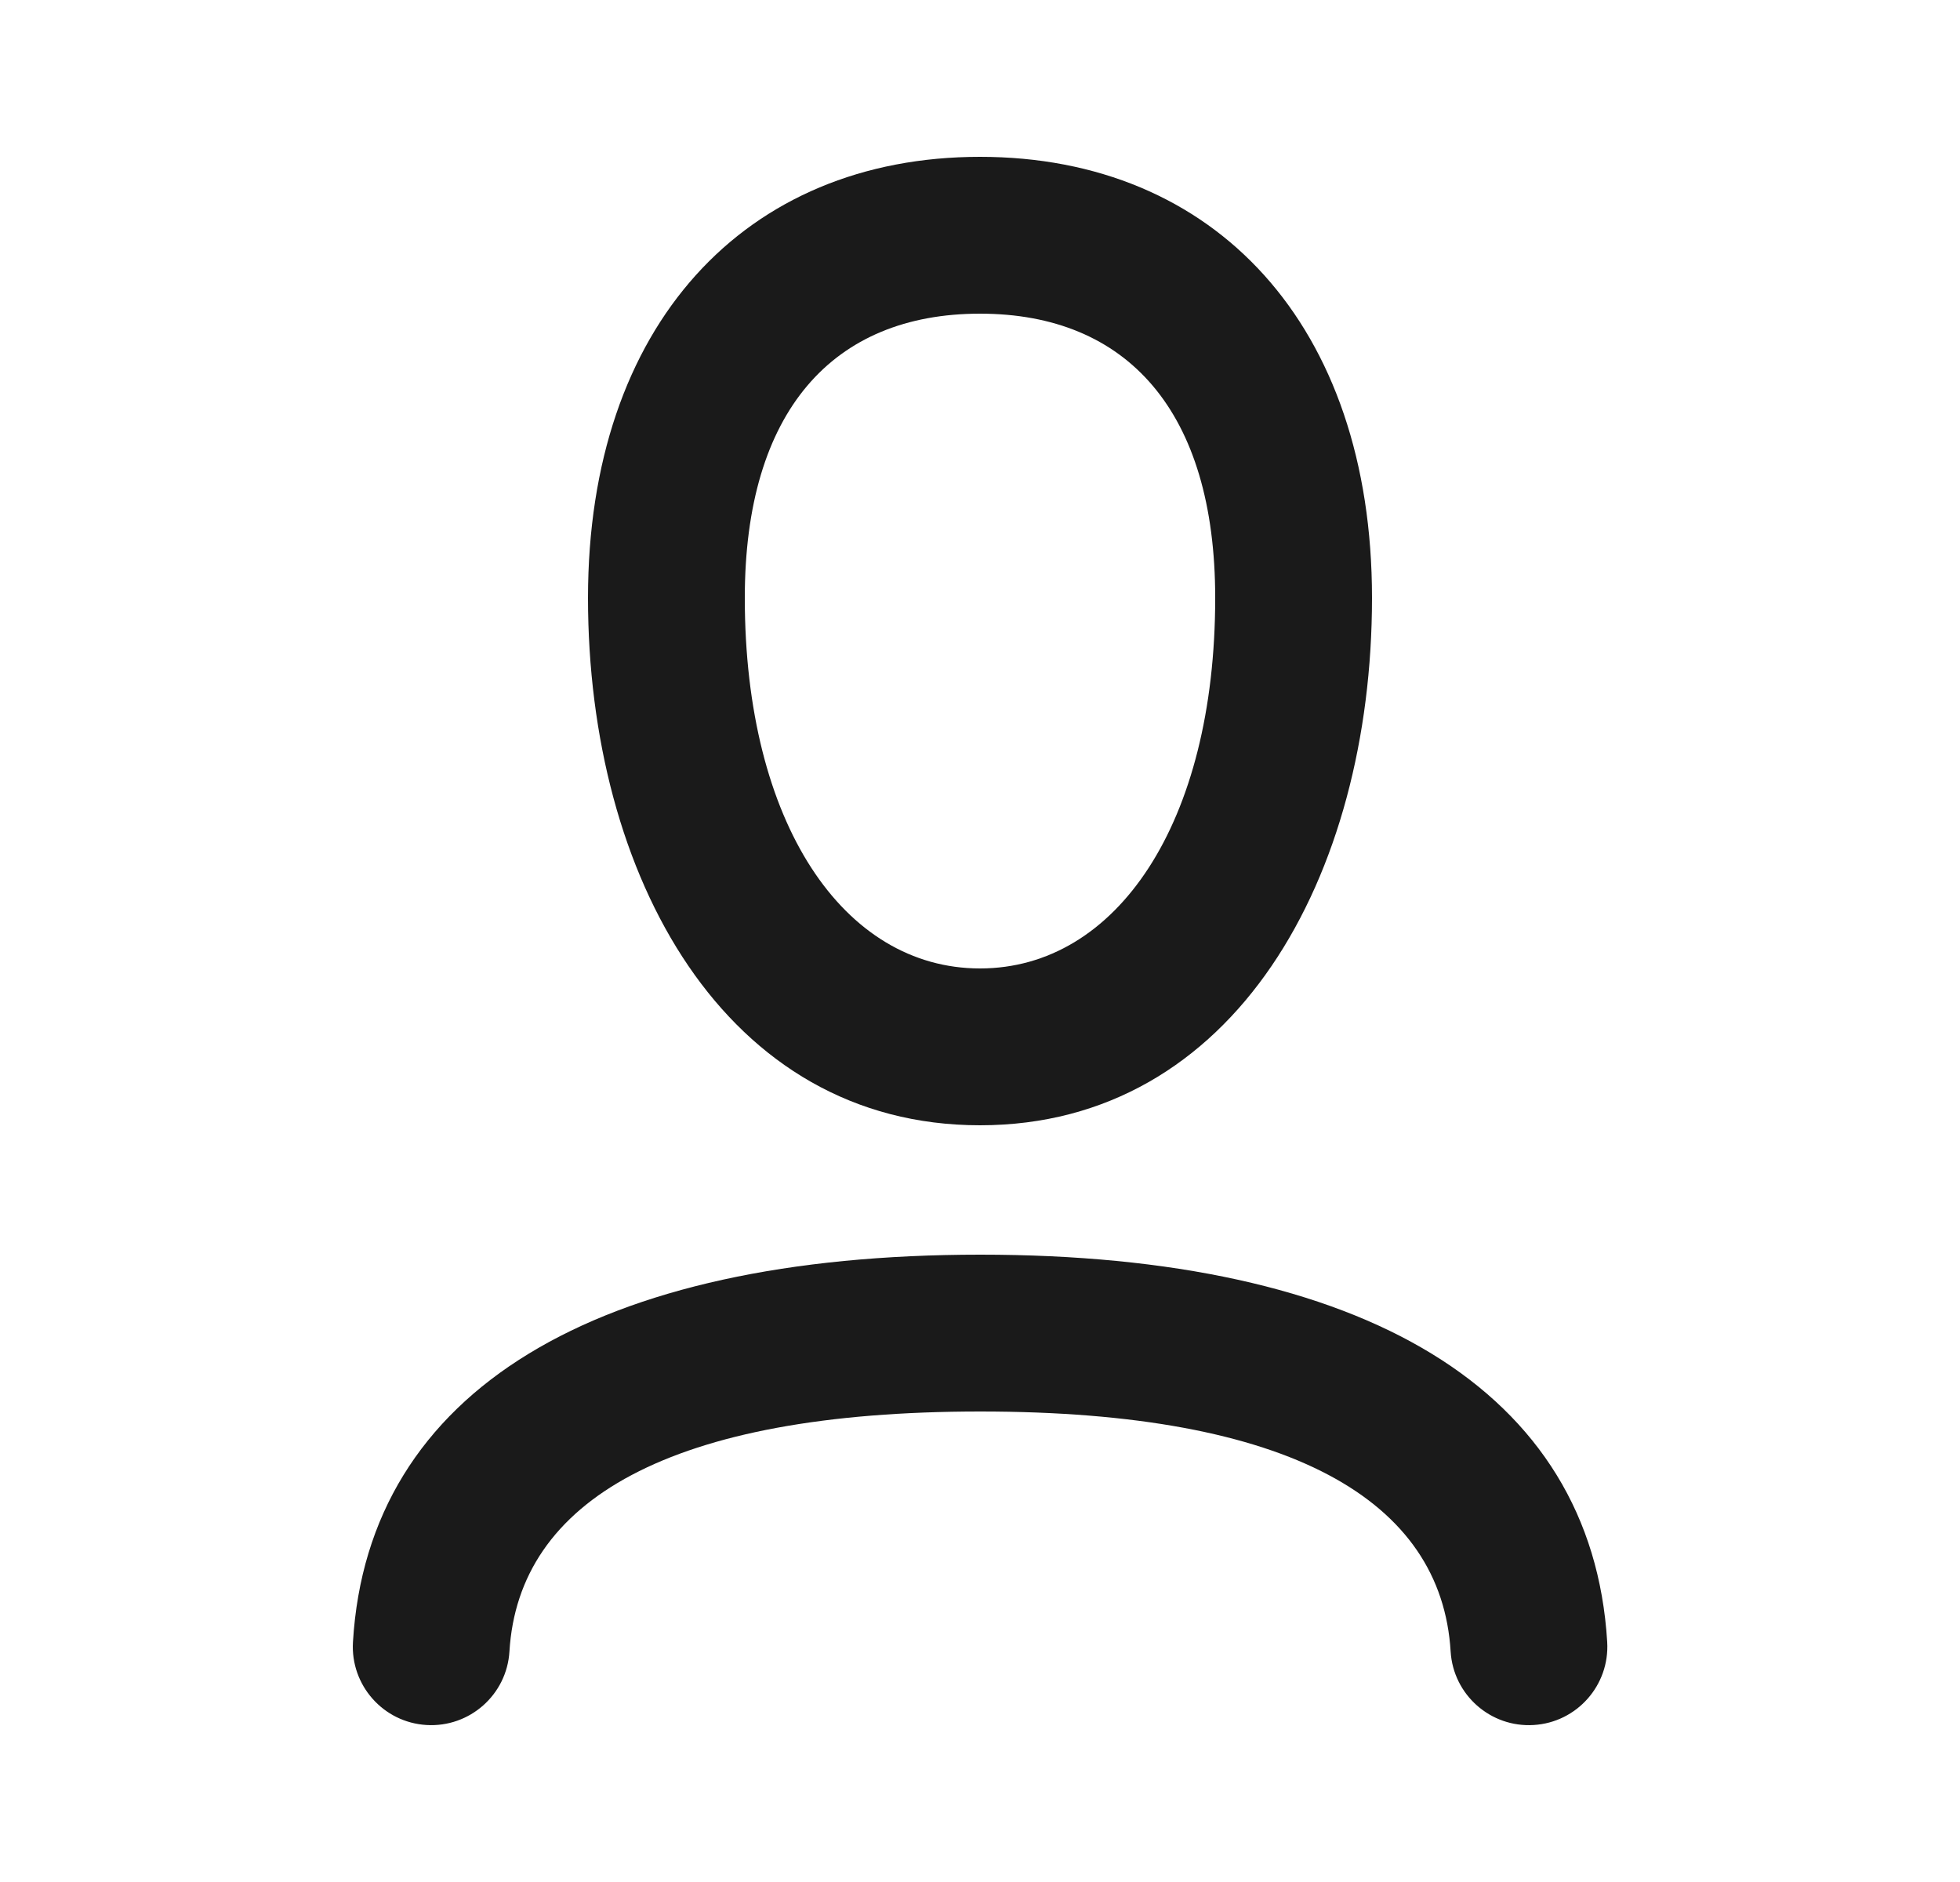
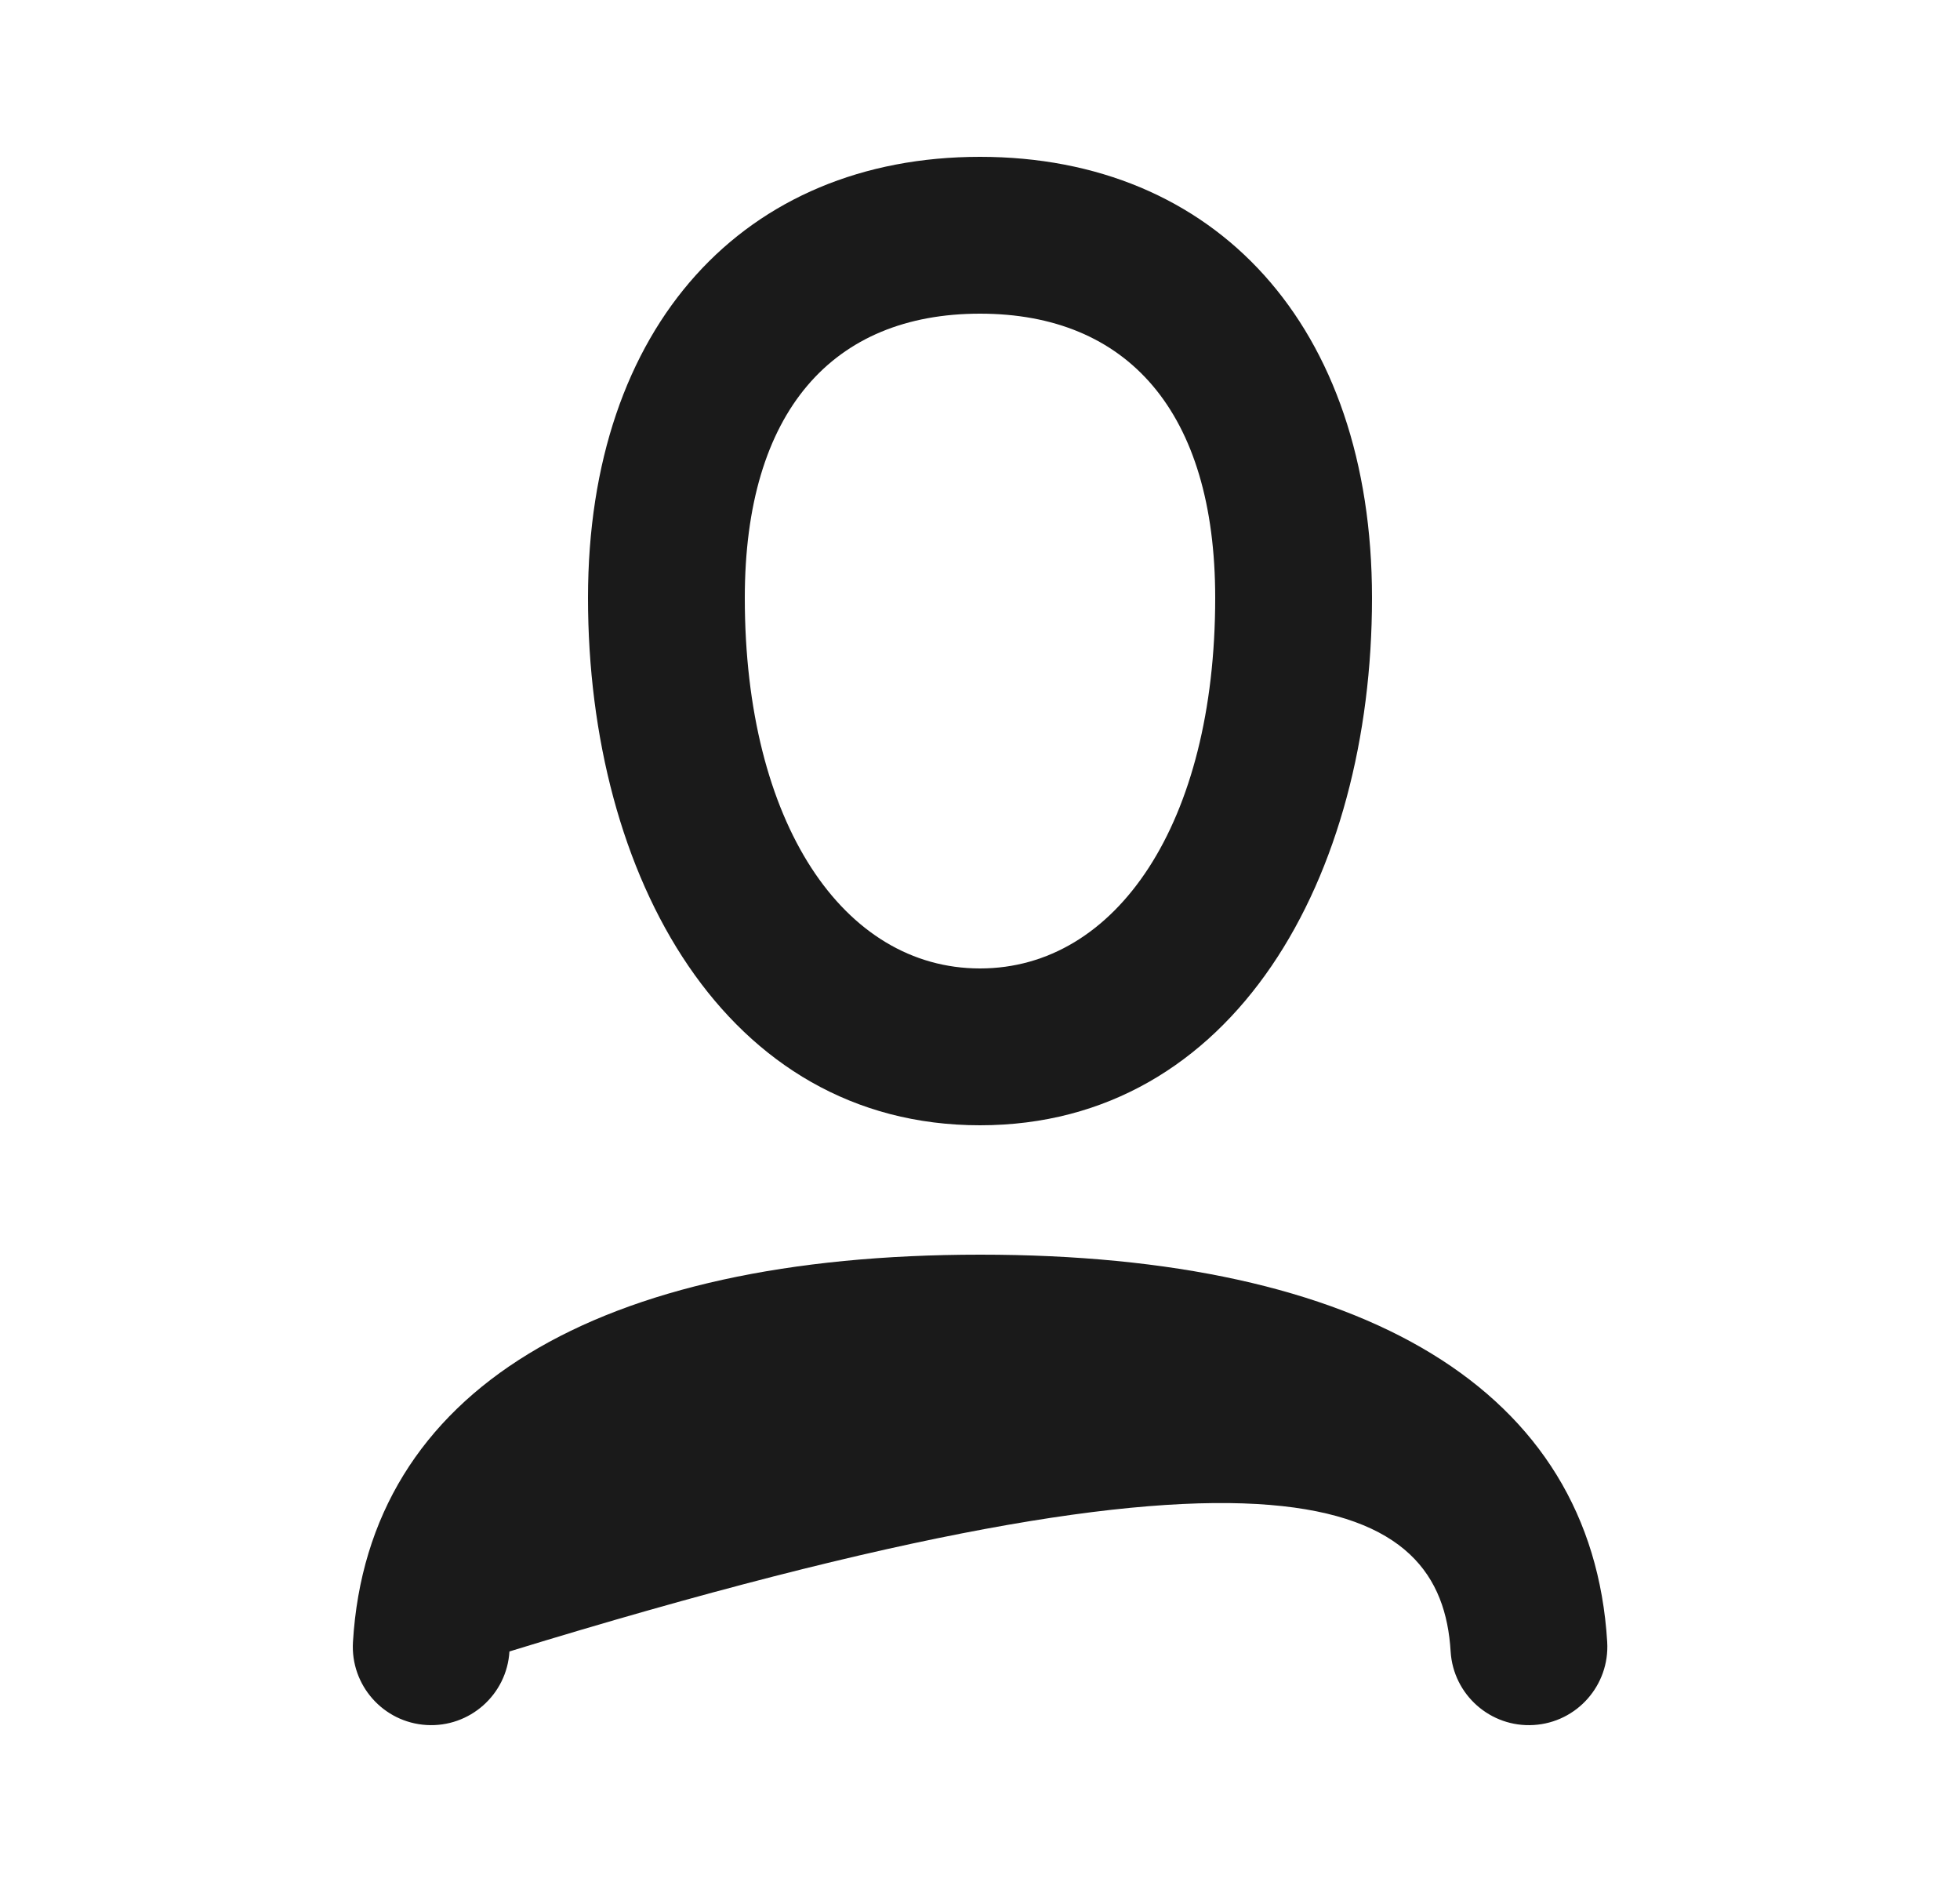
<svg xmlns="http://www.w3.org/2000/svg" width="25" height="24" viewBox="0 0 25 24" fill="none">
-   <path fill-rule="evenodd" clip-rule="evenodd" d="M12.5 14.35C9.25 14.35 7.5 11.175 7.5 7.625C7.5 4.15 9.5 2 12.5 2C15.5 2 17.5 4.15 17.5 7.625C17.5 11.175 15.75 14.35 12.5 14.35ZM12.5 12.35C14.239 12.35 15.5 10.501 15.5 7.625C15.5 5.246 14.378 4 12.5 4C10.622 4 9.5 5.246 9.5 7.625C9.5 10.501 10.761 12.35 12.5 12.35ZM5.44 21.998C5.991 22.031 6.465 21.611 6.498 21.06C6.614 19.138 8.541 18 12.504 18C16.464 18 18.387 19.136 18.503 21.061C18.537 21.612 19.011 22.032 19.562 21.998C20.113 21.965 20.533 21.491 20.5 20.939C20.305 17.722 17.391 16 12.504 16C7.615 16 4.695 17.724 4.502 20.94C4.469 21.491 4.889 21.965 5.44 21.998Z" fill="#1A1A1A" />
+   <path fill-rule="evenodd" clip-rule="evenodd" d="M12.5 14.35C9.25 14.35 7.5 11.175 7.5 7.625C7.5 4.15 9.5 2 12.5 2C15.5 2 17.5 4.15 17.5 7.625C17.5 11.175 15.75 14.35 12.5 14.35ZM12.5 12.35C14.239 12.35 15.5 10.501 15.5 7.625C15.5 5.246 14.378 4 12.5 4C10.622 4 9.5 5.246 9.5 7.625C9.5 10.501 10.761 12.35 12.5 12.35ZM5.44 21.998C5.991 22.031 6.465 21.611 6.498 21.06C16.464 18 18.387 19.136 18.503 21.061C18.537 21.612 19.011 22.032 19.562 21.998C20.113 21.965 20.533 21.491 20.5 20.939C20.305 17.722 17.391 16 12.504 16C7.615 16 4.695 17.724 4.502 20.94C4.469 21.491 4.889 21.965 5.44 21.998Z" fill="#1A1A1A" />
</svg>